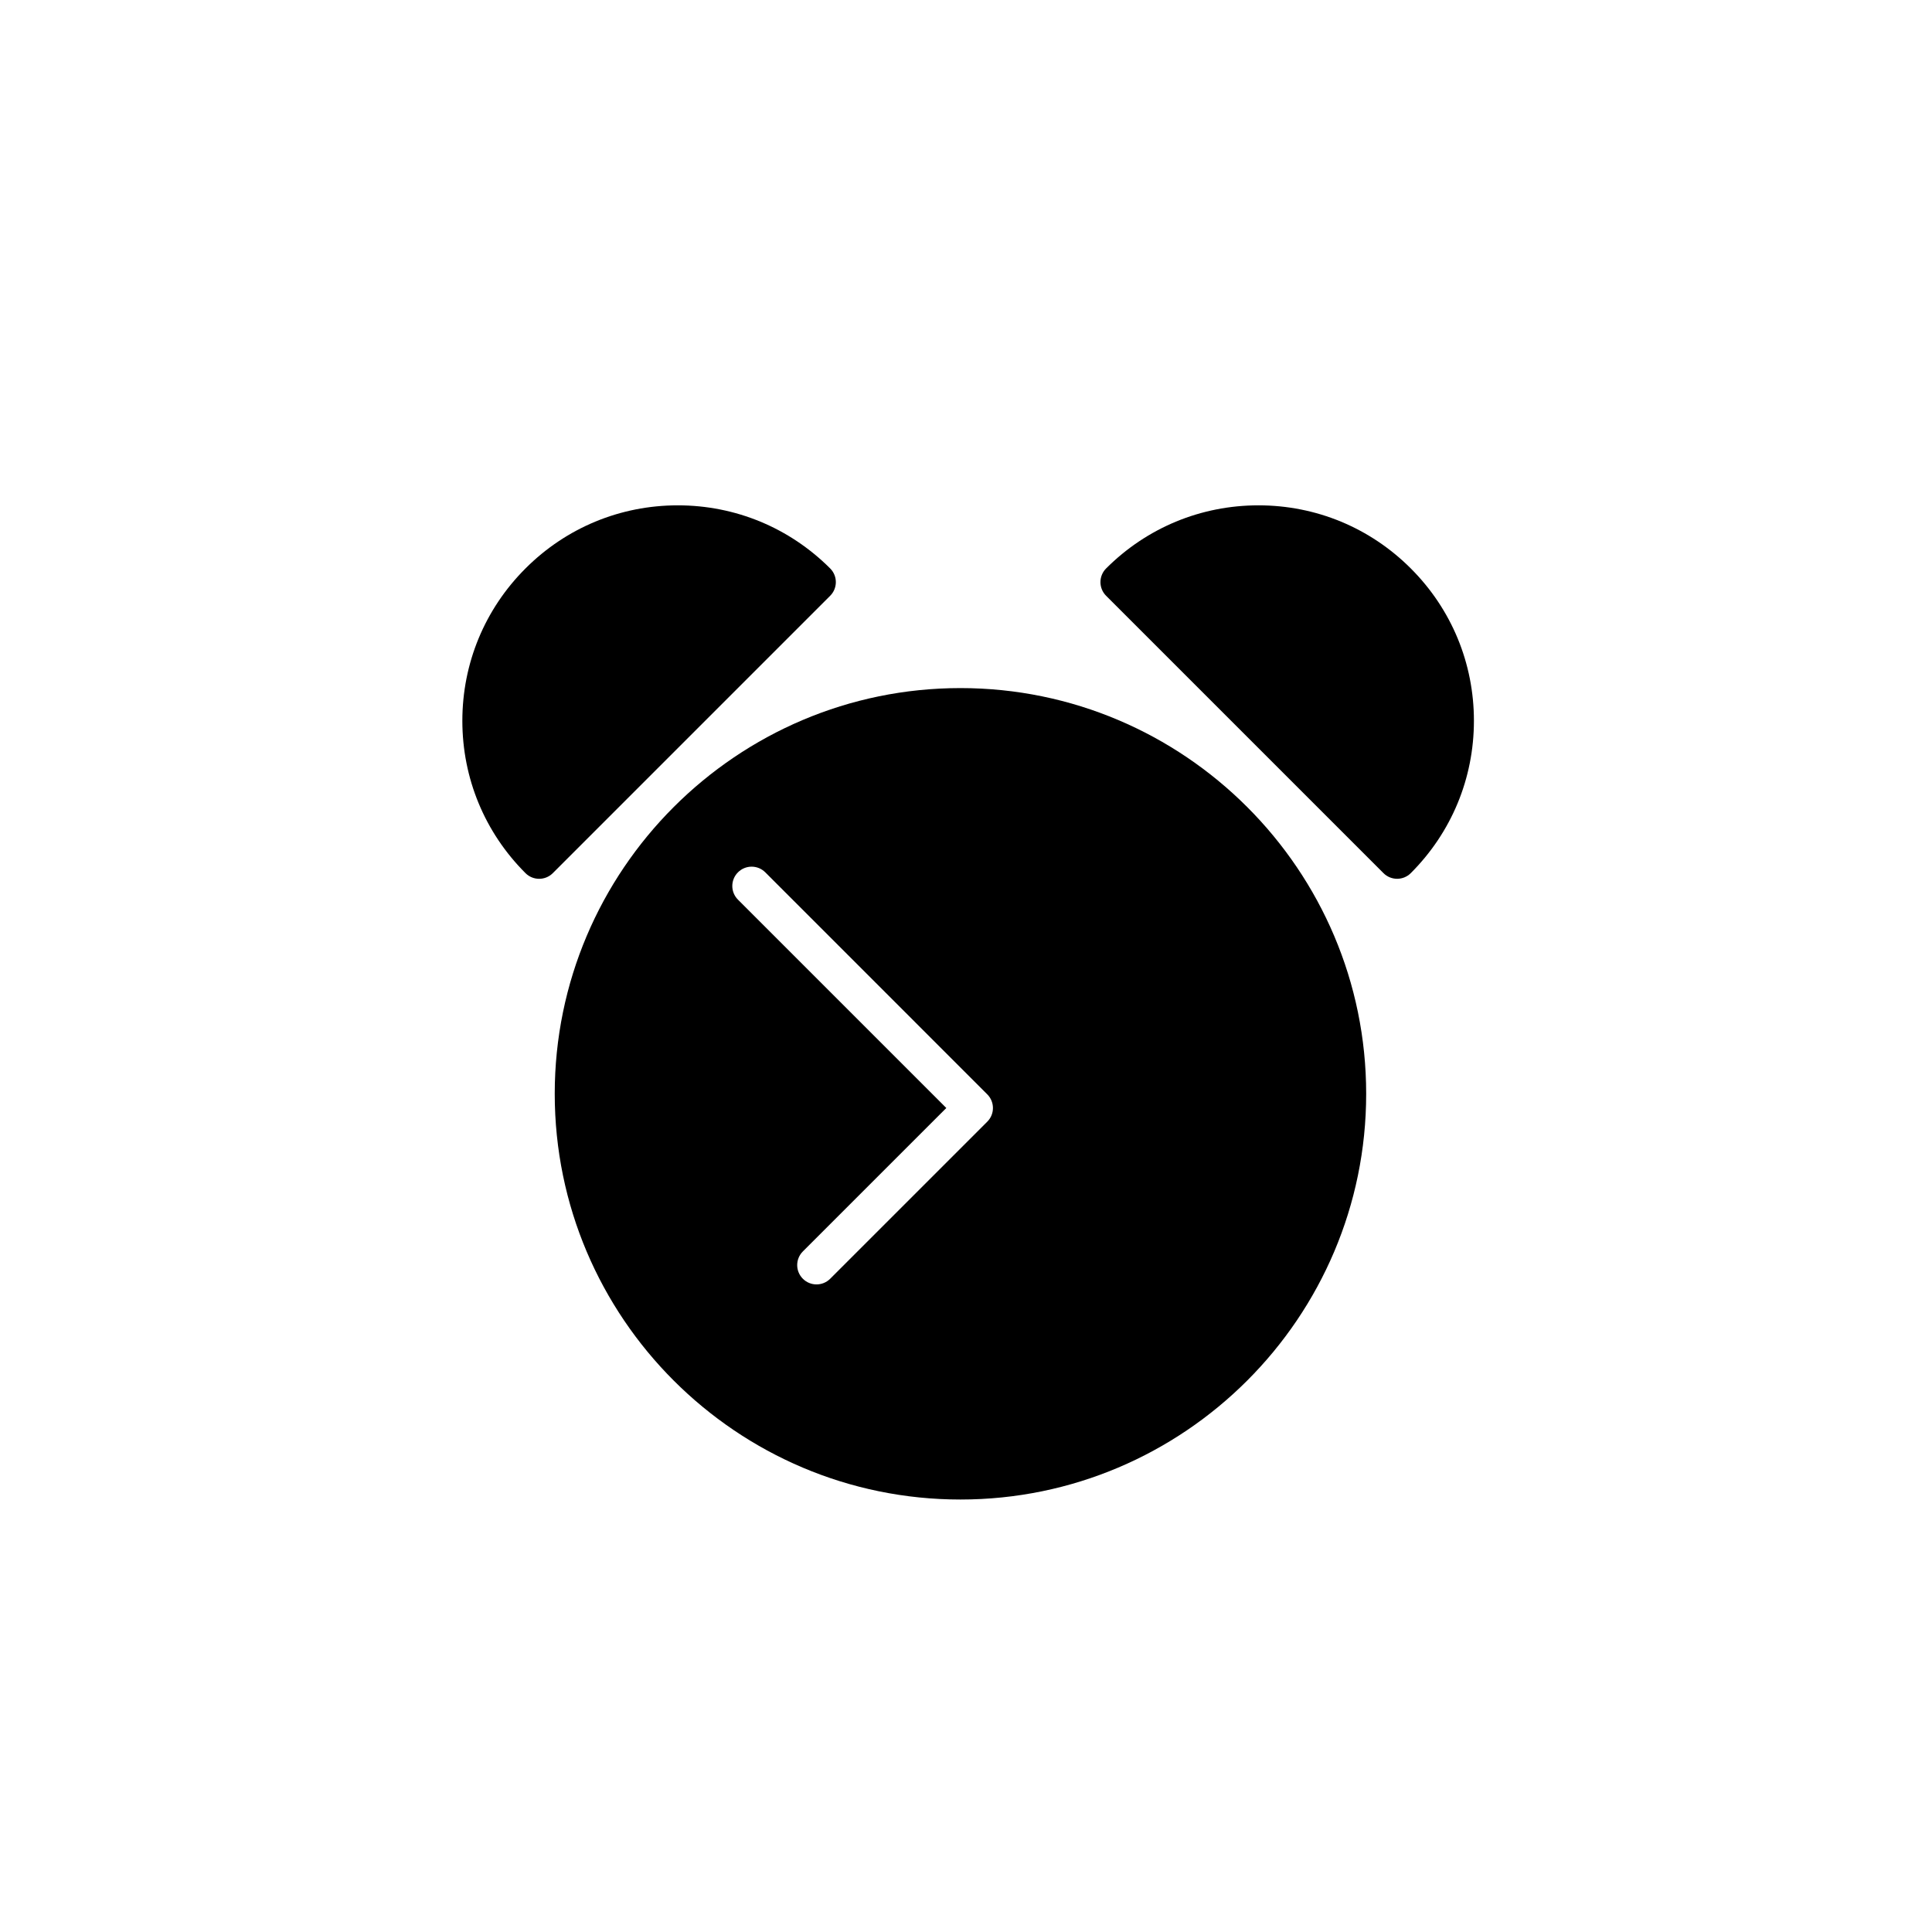
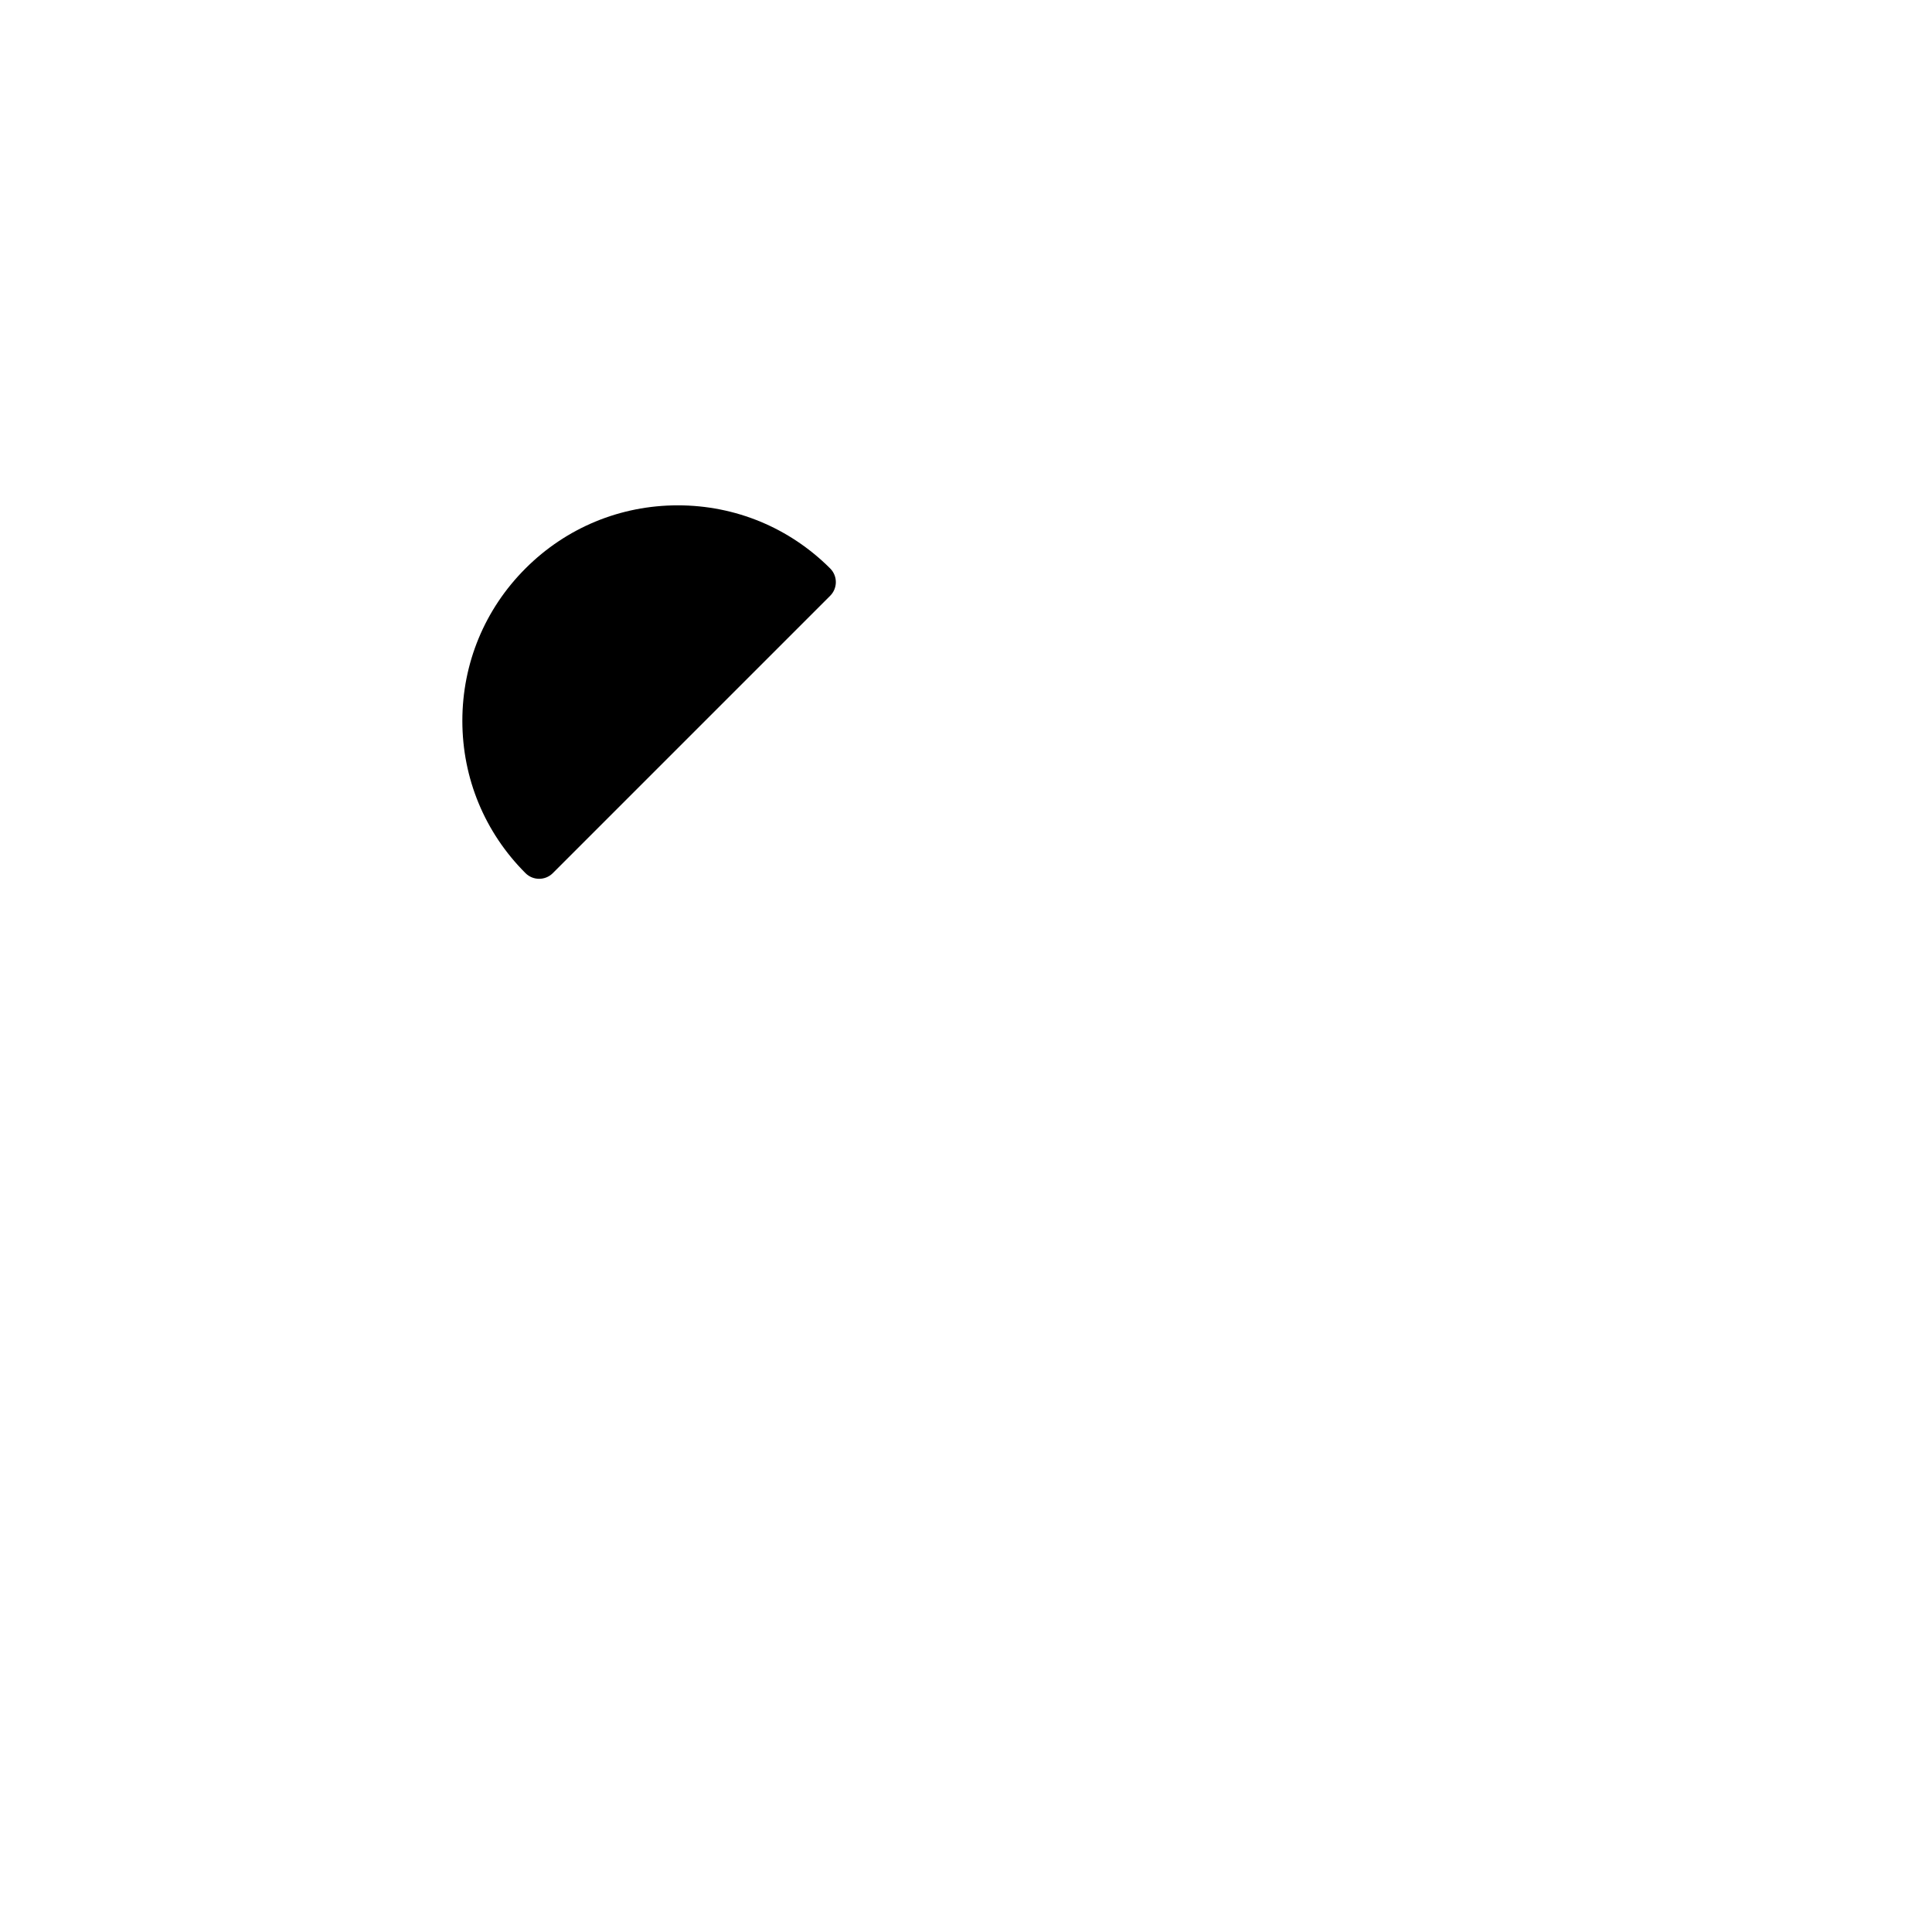
<svg xmlns="http://www.w3.org/2000/svg" version="1.1" id="Layer_1" x="0px" y="0px" width="100px" height="100px" viewBox="0 0 100 100" enable-background="new 0 0 100 100" xml:space="preserve">
  <g>
-     <path d="M49.713,35.615c-11.579,0-21,9.42-21,21s9.421,21,21,21c11.58,0,21-9.42,21-21S61.293,35.615,49.713,35.615z    M51.102,58.057l-8.132,8.131c-0.195,0.195-0.451,0.293-0.707,0.293s-0.512-0.098-0.707-0.293c-0.391-0.391-0.391-1.023,0-1.414   l7.425-7.424L38.197,46.566c-0.391-0.391-0.391-1.023,0-1.414s1.023-0.391,1.414,0l11.49,11.491   C51.492,57.034,51.492,57.667,51.102,58.057z" />
    <path d="M43.263,30.13c0-0.265-0.105-0.519-0.293-0.707c-2.106-2.106-4.907-3.267-7.886-3.267s-5.779,1.16-7.885,3.267   c-2.107,2.106-3.267,4.906-3.268,7.885c0,2.979,1.16,5.779,3.268,7.886c0.195,0.195,0.451,0.293,0.707,0.293   s0.512-0.098,0.707-0.293L42.97,30.837C43.157,30.65,43.263,30.396,43.263,30.13z" />
-     <path d="M73.023,29.423c-2.105-2.106-4.906-3.267-7.885-3.267s-5.779,1.16-7.886,3.267c-0.188,0.188-0.293,0.442-0.293,0.707   s0.105,0.52,0.293,0.707l14.356,14.356c0.195,0.195,0.451,0.293,0.707,0.293s0.512-0.098,0.707-0.293   c2.107-2.106,3.268-4.907,3.268-7.886C76.29,34.33,75.131,31.529,73.023,29.423z" />
  </g>
</svg>